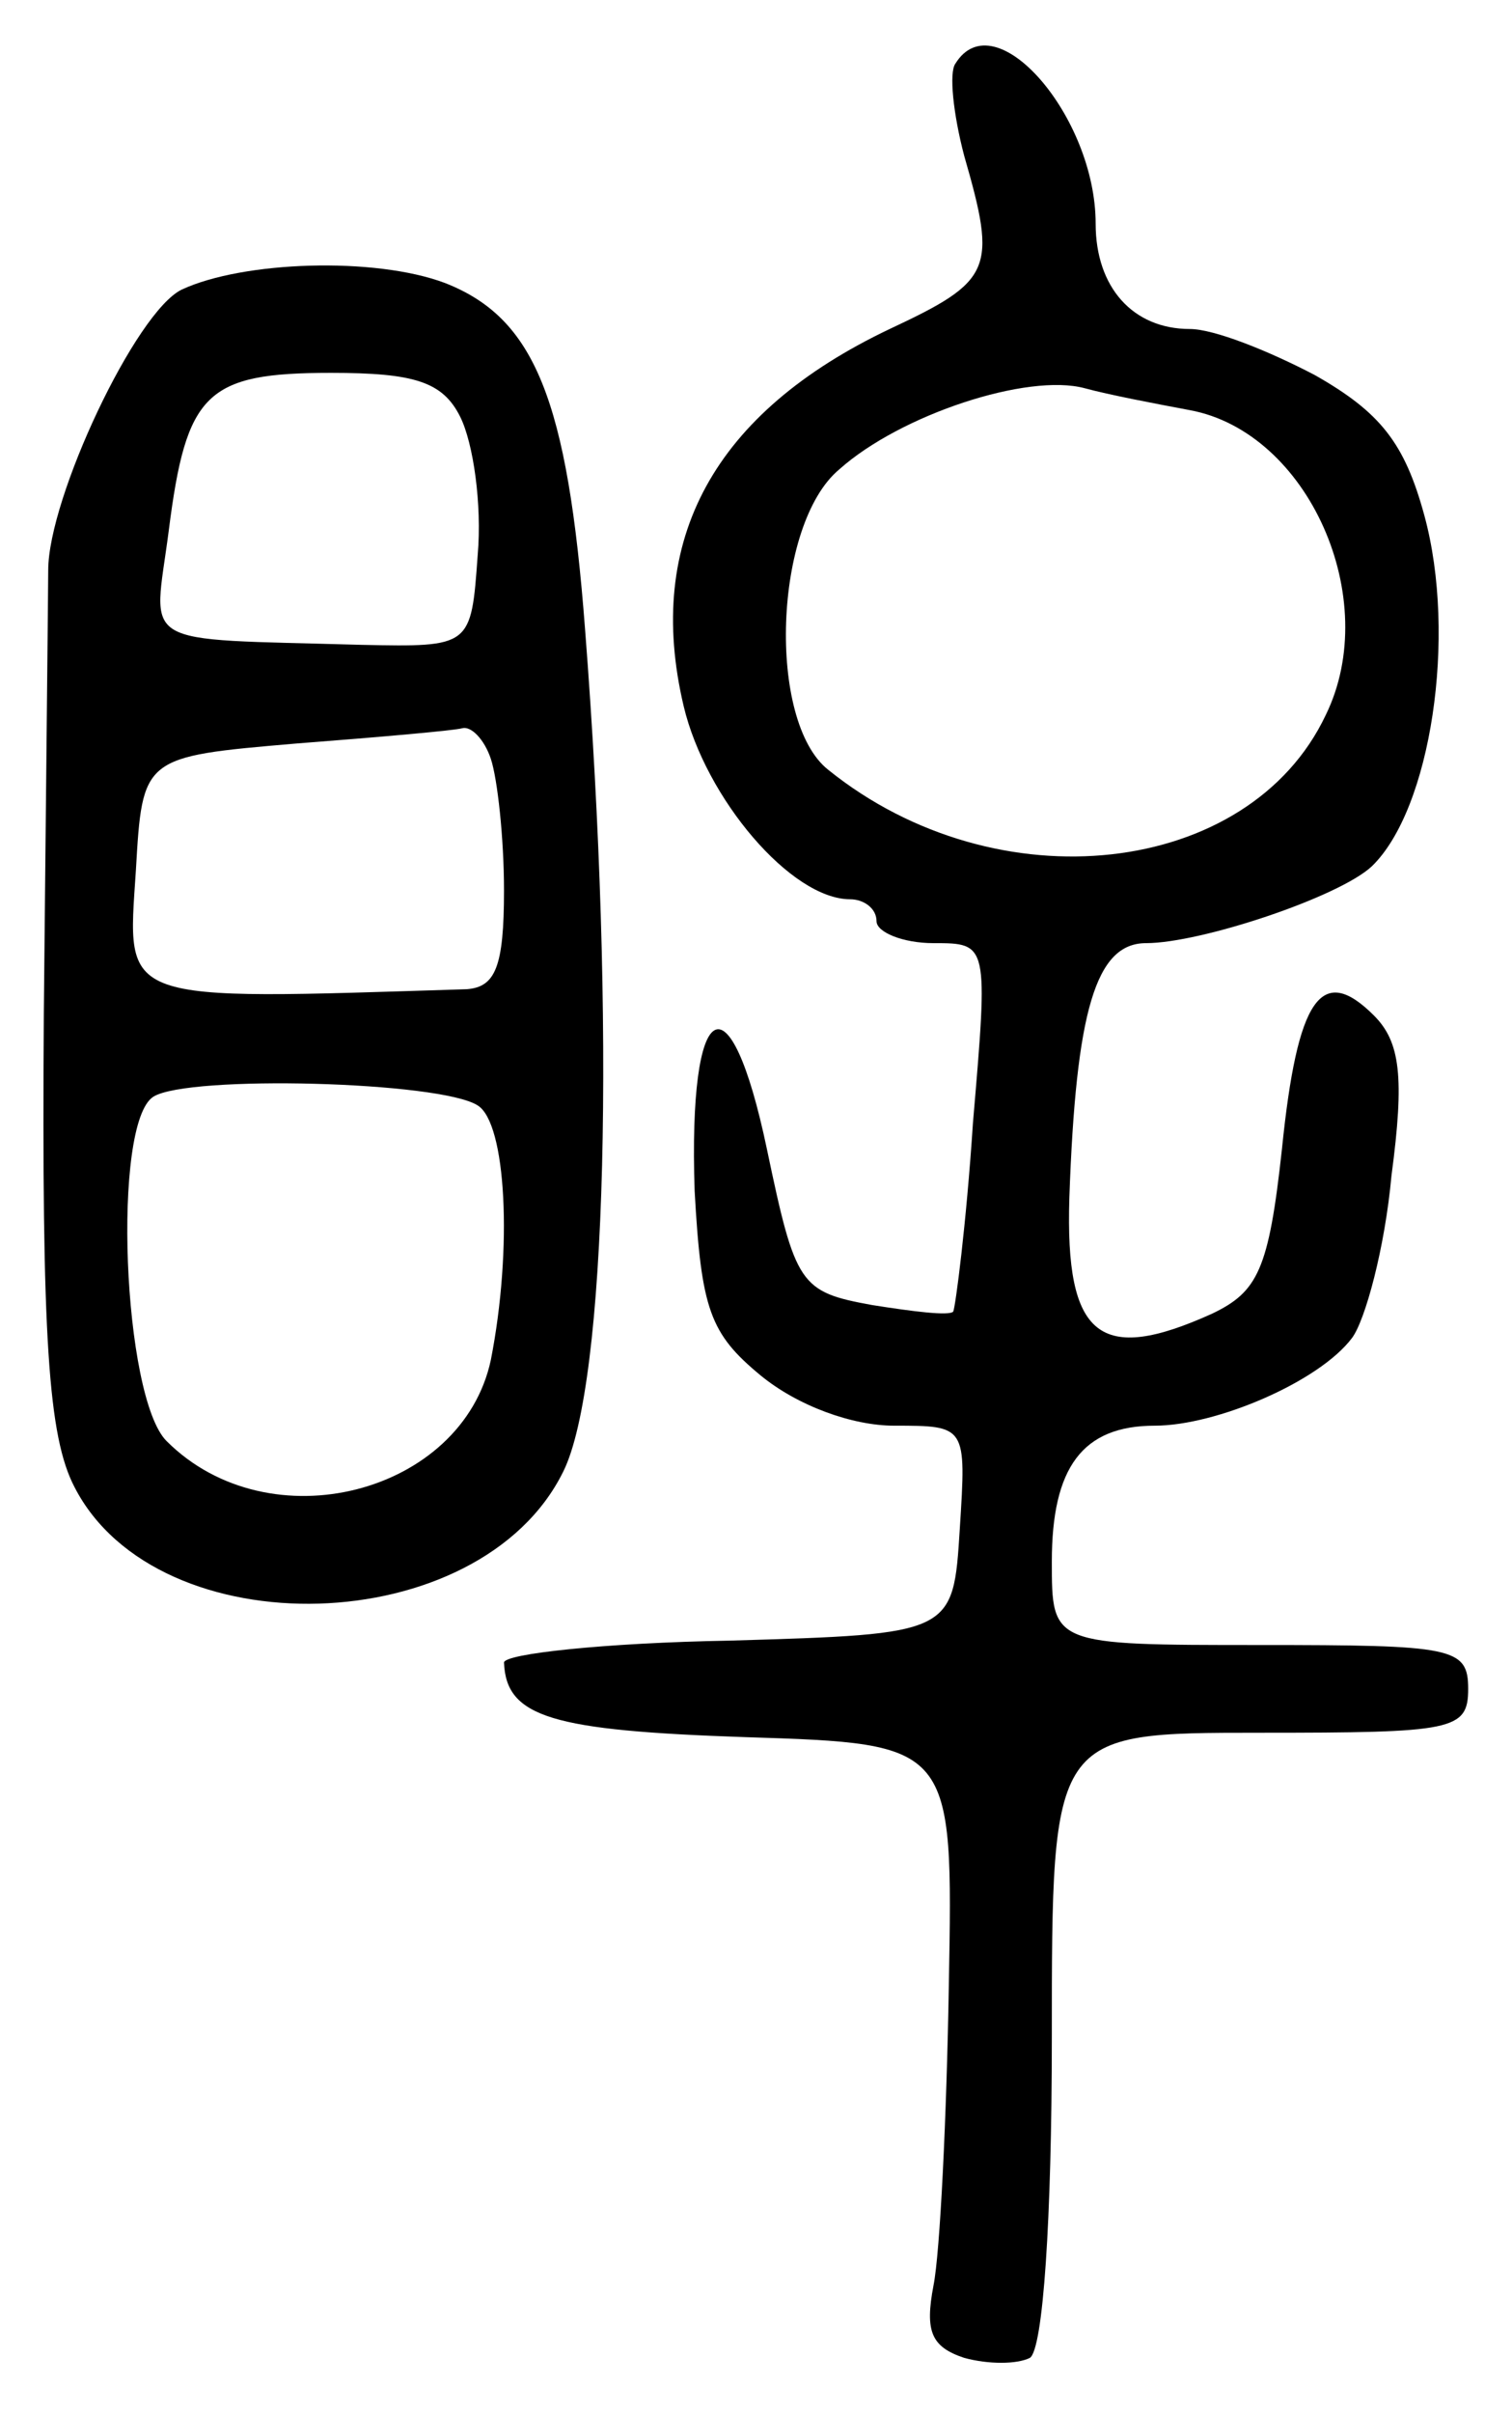
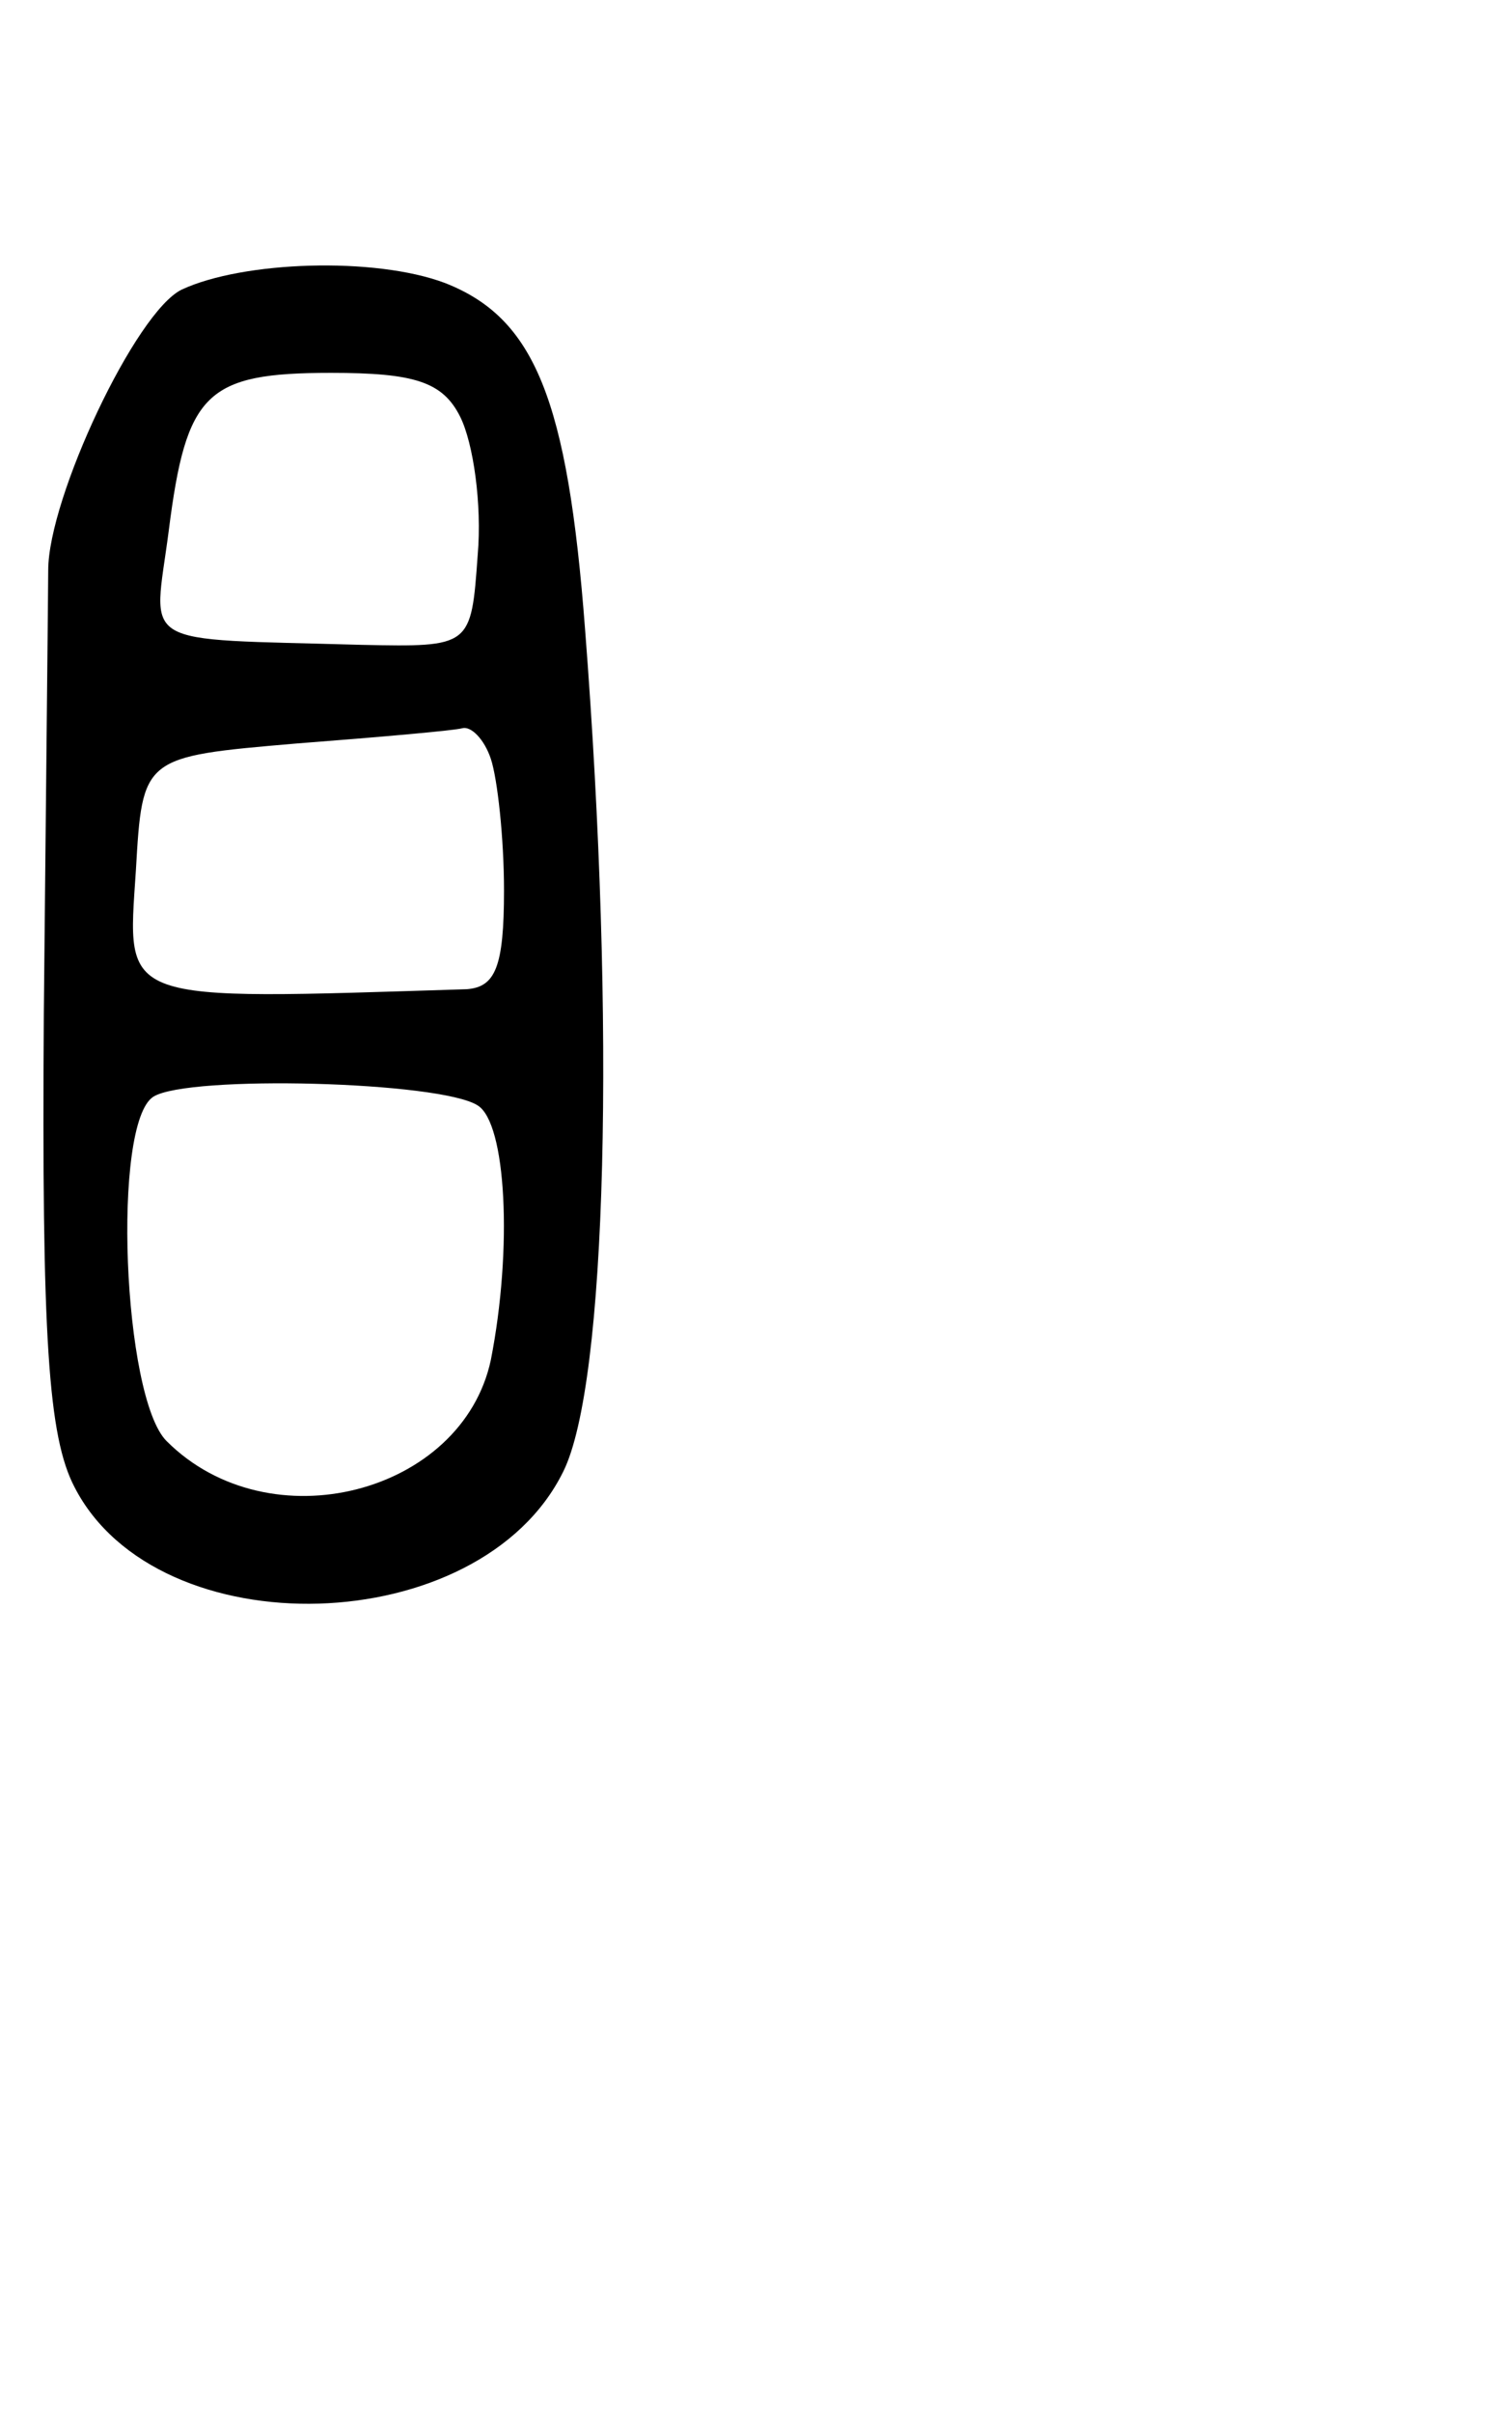
<svg xmlns="http://www.w3.org/2000/svg" version="1.0" width="69" height="110" viewBox="0 0 69 110">
  <g transform="translate(0,110) scale(0.1,-0.1)">
-     <path d="M436 1071 c-3 -4 -1 -23 4 -42 15 -52 13 -57 -34 -79 -80 -38 -112 -96 -94 -172 10 -42 49 -88 76 -88 6 0 12 -4 12 -10 0 -5 12 -10 26 -10 25 0 25 0 18 -82 -3 -46 -8 -84 -9 -86 -2 -2 -18 0 -37 3 -33 6 -35 9 -48 71 -17 81 -36 70 -33 -19 3 -54 7 -65 30 -84 17 -14 42 -23 61 -23 33 0 33 0 30 -47 -3 -48 -3 -48 -105 -51 -57 -1 -103 -6 -103 -10 1 -25 22 -31 110 -34 95 -3 95 -3 93 -113 -1 -60 -4 -122 -7 -137 -4 -21 -1 -28 14 -33 11 -3 24 -3 30 0 6 4 10 63 10 146 0 139 0 139 95 139 88 0 95 1 95 20 0 19 -7 20 -95 20 -95 0 -95 0 -95 38 0 43 14 62 47 62 28 0 75 20 90 40 6 8 15 41 18 74 6 45 4 61 -8 73 -24 24 -35 8 -42 -61 -6 -55 -11 -65 -32 -75 -51 -23 -67 -11 -65 53 3 85 12 116 35 116 25 0 88 21 103 35 27 26 39 105 24 160 -9 33 -20 47 -50 64 -21 11 -46 21 -57 21 -26 0 -43 19 -43 48 0 49 -46 102 -64 73z m107 -158 c54 -10 88 -86 62 -139 -35 -74 -150 -87 -227 -25 -28 22 -25 112 5 137 28 25 86 44 112 37 11 -3 32 -7 48 -10z" />
-     <path d="M83 968 c-21 -10 -61 -95 -61 -128 0 -8 -1 -99 -2 -202 -1 -148 2 -193 14 -216 38 -74 185 -70 223 7 20 40 24 204 10 384 -8 105 -23 142 -64 158 -32 12 -92 10 -120 -3z m127 -58 c6 -12 10 -40 8 -63 -3 -42 -3 -42 -53 -41 -104 3 -95 -2 -88 52 8 63 17 72 74 72 38 0 51 -4 59 -20z m14 -156 c3 -9 6 -36 6 -60 0 -35 -4 -44 -17 -45 -160 -5 -155 -7 -151 54 3 52 3 52 73 58 39 3 73 6 76 7 4 1 10 -5 13 -14z m-6 -158 c13 -8 16 -65 6 -116 -13 -61 -101 -84 -148 -37 -20 20 -25 145 -6 157 16 10 131 7 148 -4z" />
+     <path d="M83 968 c-21 -10 -61 -95 -61 -128 0 -8 -1 -99 -2 -202 -1 -148 2 -193 14 -216 38 -74 185 -70 223 7 20 40 24 204 10 384 -8 105 -23 142 -64 158 -32 12 -92 10 -120 -3z m127 -58 c6 -12 10 -40 8 -63 -3 -42 -3 -42 -53 -41 -104 3 -95 -2 -88 52 8 63 17 72 74 72 38 0 51 -4 59 -20m14 -156 c3 -9 6 -36 6 -60 0 -35 -4 -44 -17 -45 -160 -5 -155 -7 -151 54 3 52 3 52 73 58 39 3 73 6 76 7 4 1 10 -5 13 -14z m-6 -158 c13 -8 16 -65 6 -116 -13 -61 -101 -84 -148 -37 -20 20 -25 145 -6 157 16 10 131 7 148 -4z" />
  </g>
</svg>